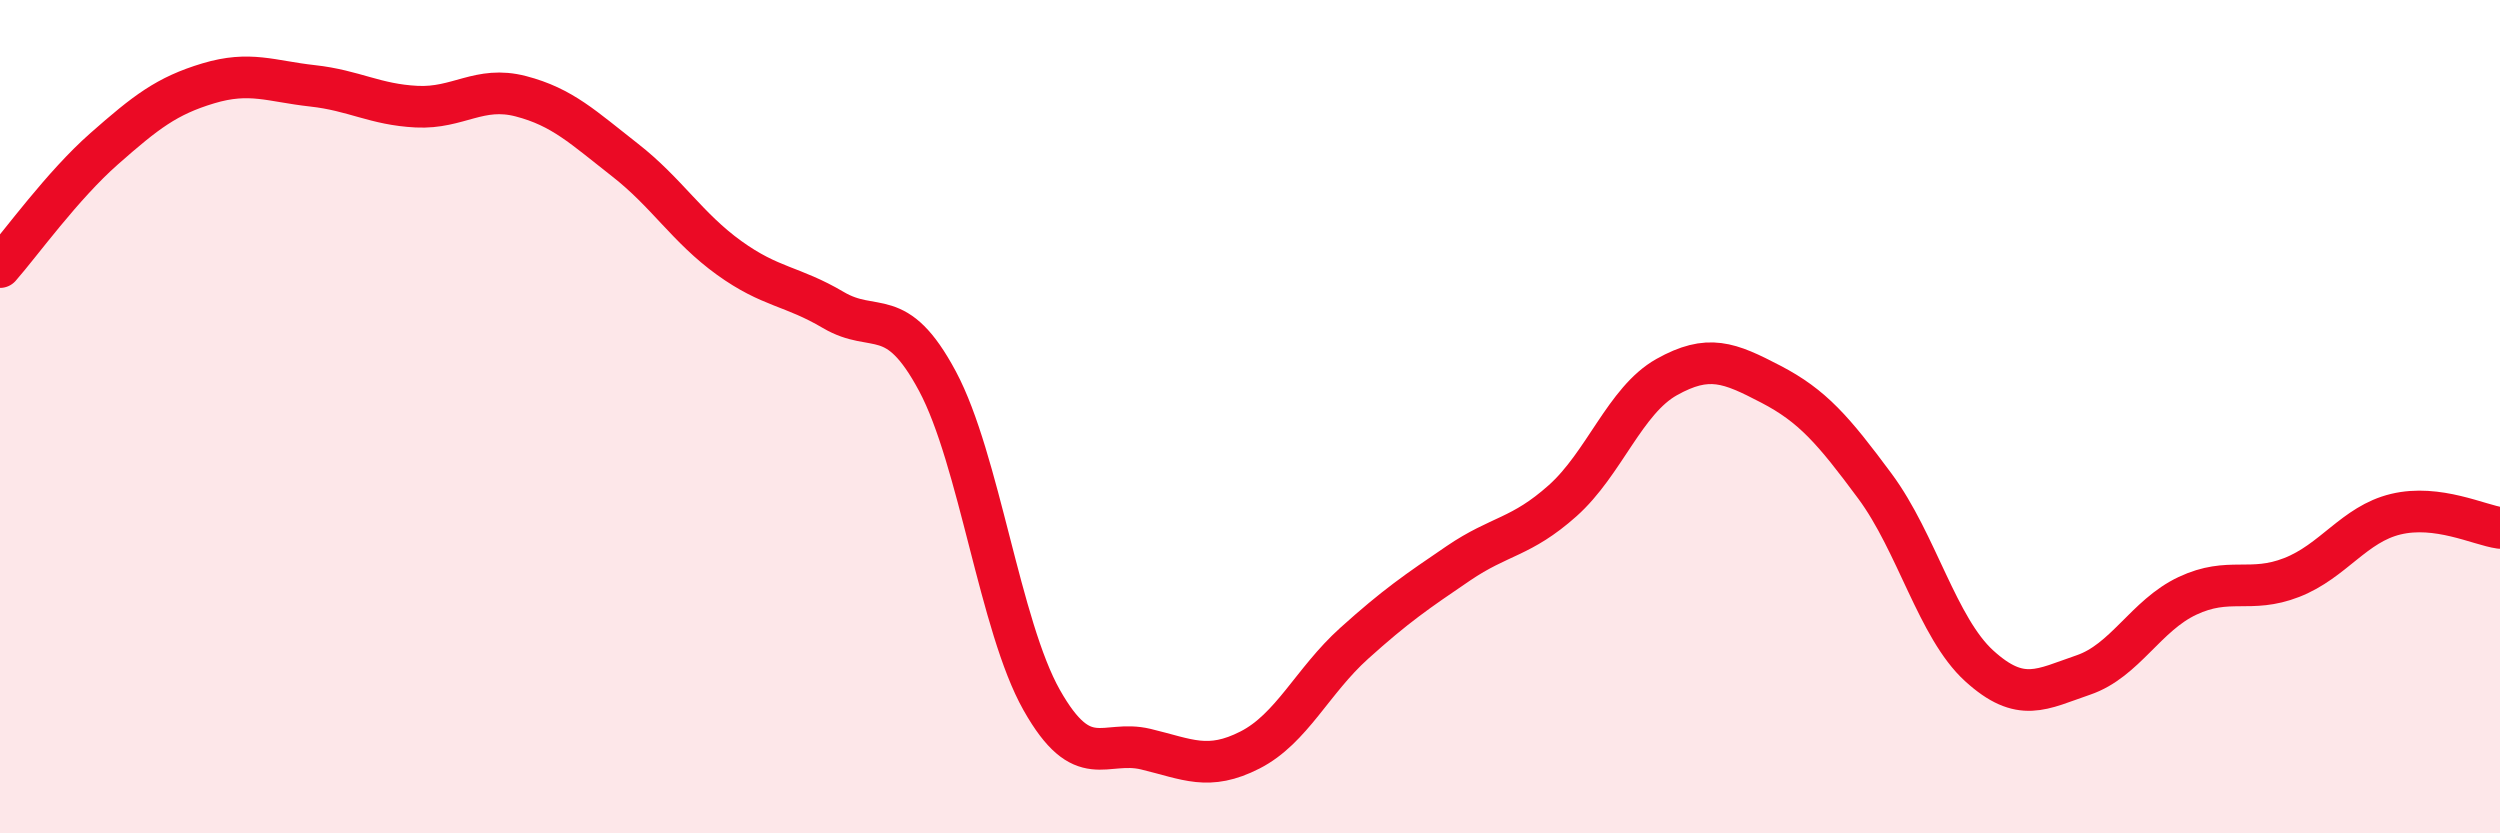
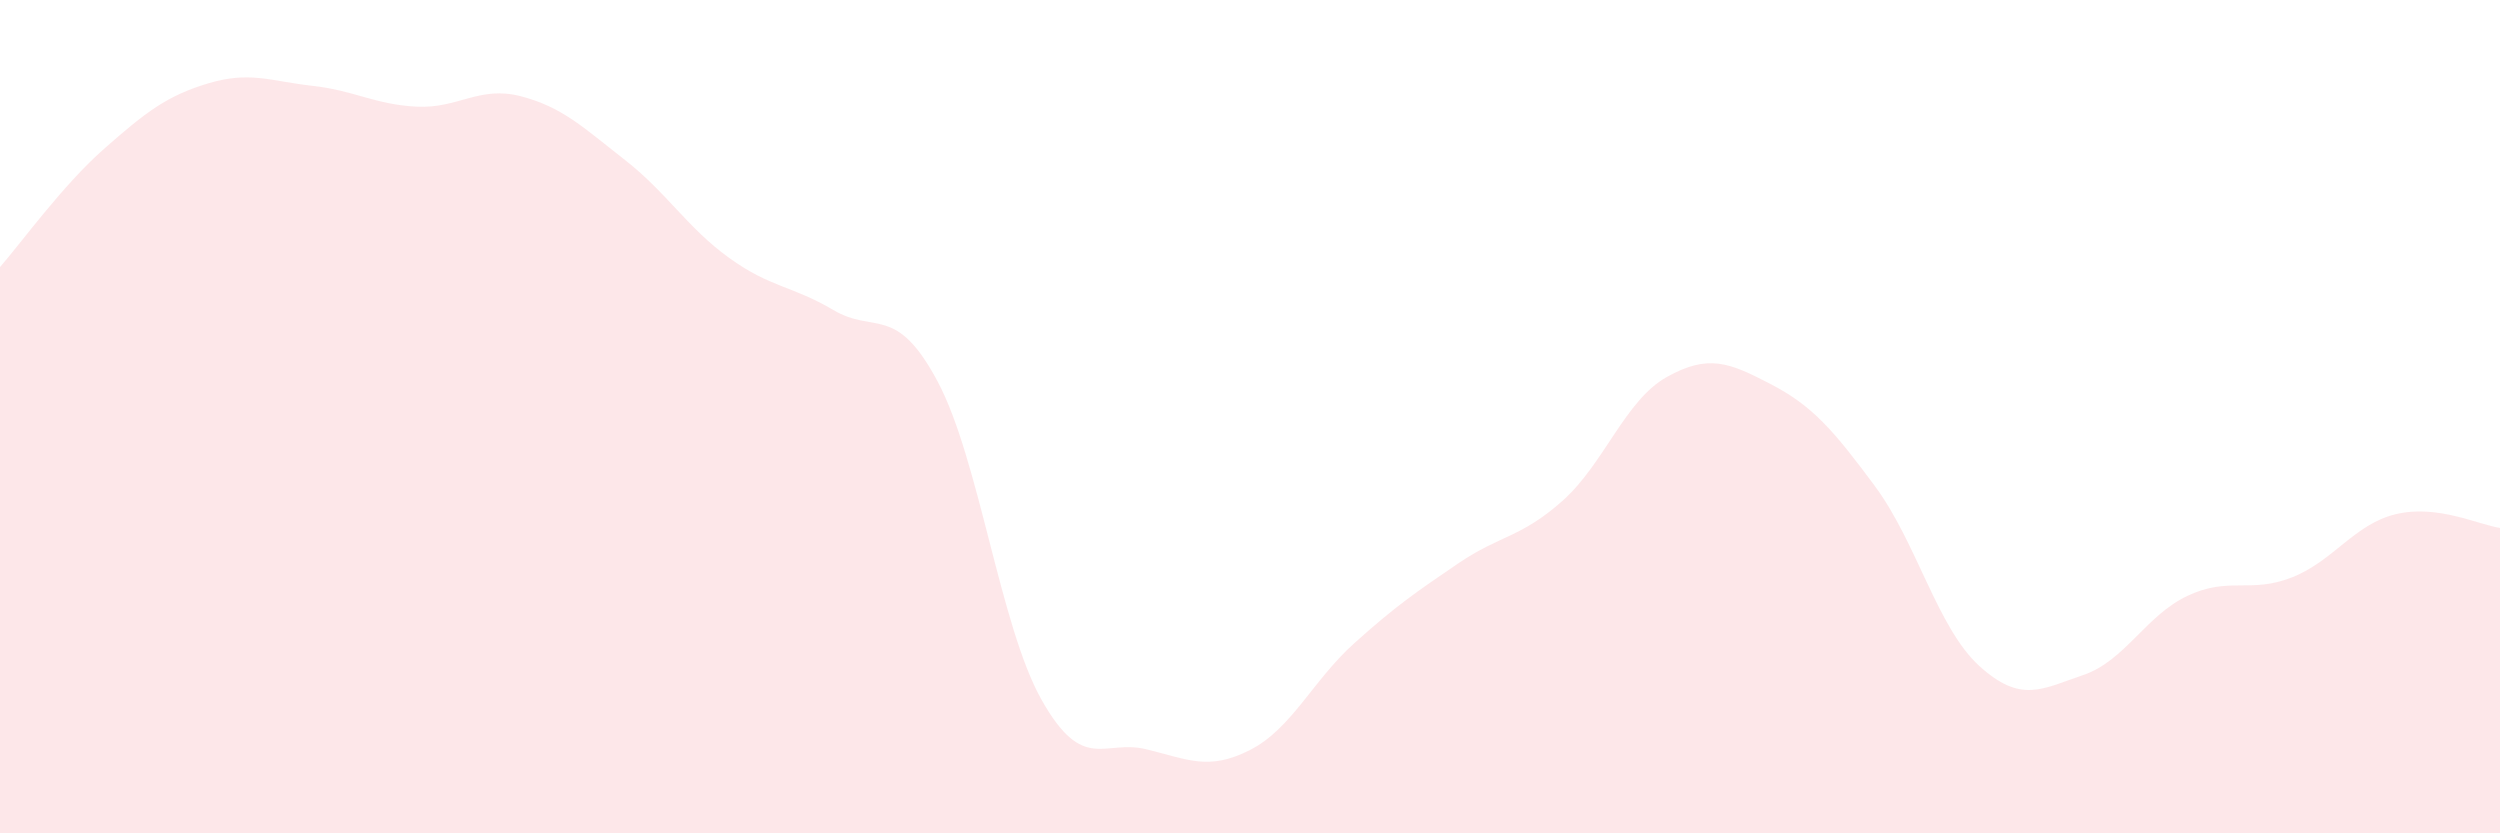
<svg xmlns="http://www.w3.org/2000/svg" width="60" height="20" viewBox="0 0 60 20">
  <path d="M 0,6.41 C 0.5,5.84 1.5,4.45 2.5,3.57 C 3.5,2.69 4,2.3 5,2 C 6,1.7 6.5,1.95 7.5,2.06 C 8.5,2.17 9,2.51 10,2.56 C 11,2.61 11.5,2.05 12.5,2.31 C 13.5,2.57 14,3.06 15,3.84 C 16,4.62 16.5,5.47 17.5,6.19 C 18.5,6.91 19,6.85 20,7.44 C 21,8.03 21.5,7.28 22.5,9.15 C 23.5,11.02 24,15.03 25,16.8 C 26,18.57 26.5,17.74 27.5,17.98 C 28.5,18.22 29,18.51 30,18 C 31,17.49 31.5,16.34 32.5,15.44 C 33.5,14.54 34,14.2 35,13.52 C 36,12.84 36.5,12.91 37.5,12.02 C 38.5,11.13 39,9.61 40,9.05 C 41,8.49 41.5,8.7 42.5,9.22 C 43.5,9.74 44,10.32 45,11.67 C 46,13.02 46.5,15.07 47.5,15.98 C 48.5,16.89 49,16.54 50,16.2 C 51,15.86 51.5,14.77 52.5,14.3 C 53.5,13.83 54,14.25 55,13.86 C 56,13.47 56.5,12.58 57.5,12.34 C 58.5,12.1 59.5,12.6 60,12.67L60 20L0 20Z" fill="#EB0A25" opacity="0.1" stroke-linecap="round" stroke-linejoin="round" />
-   <path d="M 0,6.41 C 0.5,5.84 1.5,4.45 2.5,3.57 C 3.5,2.69 4,2.3 5,2 C 6,1.7 6.5,1.95 7.5,2.06 C 8.5,2.17 9,2.51 10,2.56 C 11,2.61 11.5,2.05 12.5,2.31 C 13.5,2.57 14,3.06 15,3.84 C 16,4.62 16.5,5.47 17.5,6.19 C 18.5,6.91 19,6.85 20,7.44 C 21,8.03 21.5,7.28 22.5,9.15 C 23.5,11.02 24,15.03 25,16.8 C 26,18.57 26.5,17.74 27.5,17.98 C 28.5,18.22 29,18.51 30,18 C 31,17.49 31.5,16.34 32.5,15.44 C 33.5,14.54 34,14.2 35,13.52 C 36,12.84 36.5,12.91 37.5,12.02 C 38.5,11.13 39,9.61 40,9.05 C 41,8.49 41.5,8.7 42.5,9.22 C 43.5,9.74 44,10.32 45,11.67 C 46,13.02 46.5,15.07 47.5,15.98 C 48.5,16.89 49,16.54 50,16.2 C 51,15.86 51.5,14.77 52.5,14.3 C 53.5,13.83 54,14.25 55,13.86 C 56,13.47 56.5,12.58 57.5,12.34 C 58.5,12.1 59.5,12.6 60,12.67" stroke="#EB0A25" stroke-width="1" fill="none" stroke-linecap="round" stroke-linejoin="round" />
</svg>